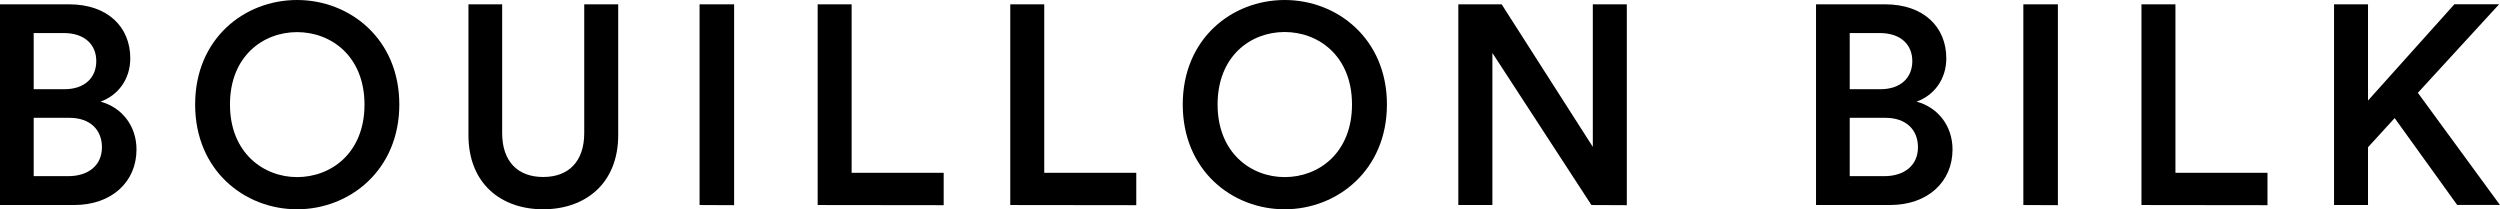
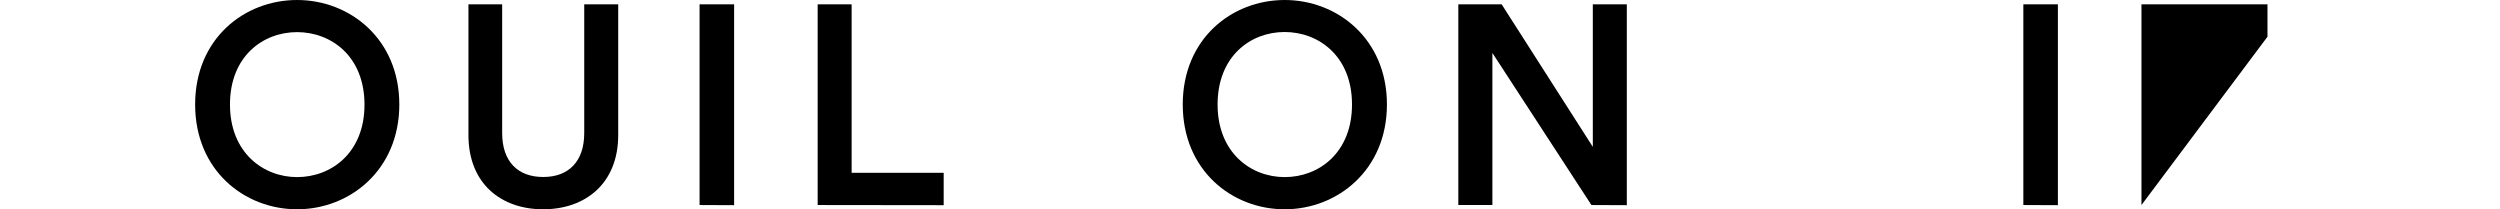
<svg xmlns="http://www.w3.org/2000/svg" viewBox="0 0 1157.54 96.9">
  <title>logo</title>
  <g id="Layer_2" data-name="Layer 2">
    <g id="Layer_1-2" data-name="Layer 1">
-       <path d="M32,2C49.83,2,60.32,12.46,60.32,27c0,9.84-5.77,17.18-13.77,20.06C56.38,49.7,63.2,58.22,63.2,69.23c0,15-11.54,25.7-28.84,25.7H0V2ZM29.9,41.3c9.18,0,14.68-5.24,14.68-13s-5.5-13-15.08-13H15.6v26Zm1.7,40.26c9.44,0,15.6-5.11,15.6-13.38,0-8-5.37-13.63-15.08-13.63H15.6v27Z" />
      <path d="M137.56,0c24.38,0,47.33,18,47.33,48.38S161.94,96.9,137.56,96.9s-47.21-18-47.21-48.52S113.17,0,137.56,0Zm0,82c15.73,0,31.21-11.14,31.21-33.57s-15.48-33.56-31.21-33.56S106.48,26,106.48,48.38,122,82,137.56,82Z" />
      <path d="M216.9,62.55V2h15.61V61.63c0,13.11,7.2,20.32,19,20.32s19-7.21,19-20.32V2h15.73V62.55c0,22.42-15.21,34.35-34.74,34.35S216.9,85,216.9,62.55Z" />
      <path d="M323.91,94.93V2h16v93Z" />
      <path d="M378.59,94.93V2h15.73V80h42.62v15Z" />
-       <path d="M467.77,94.93V2H483.5V80h42.61v15Z" />
      <path d="M594.83,0c24.39,0,47.34,18,47.34,48.38S619.22,96.9,594.83,96.9s-47.2-18-47.2-48.52S570.44,0,594.83,0Zm0,82C610.57,82,626,70.81,626,48.38s-15.47-33.56-31.21-33.56S563.76,26,563.76,48.38,579.23,82,594.83,82Z" />
      <path d="M736.85,94.93,691,24.52V94.93H675.23V2h20.06l42.21,66V2h15.74v93Z" />
-       <path d="M872.84,2c17.84,0,28.33,10.49,28.33,25,0,9.84-5.77,17.18-13.77,20.06,9.83,2.63,16.65,11.15,16.65,22.16,0,15-11.54,25.7-28.84,25.7H840.85V2ZM870.75,41.3c9.18,0,14.68-5.24,14.68-13s-5.5-13-15.08-13h-13.9v26Zm1.7,40.26c9.44,0,15.6-5.11,15.6-13.38,0-8-5.37-13.63-15.08-13.63H856.45v27Z" />
      <path d="M936.84,94.93V2h16v93Z" />
-       <path d="M991.53,94.93V2h15.73V80h42.62v15Z" />
-       <path d="M1108.76,54.68l-12.33,13.5V94.93H1080.7V2h15.73V46.55l40-44.58h20.71l-37.63,41,38,51.92h-19.8Z" />
+       <path d="M991.53,94.93V2h15.73h42.62v15Z" />
    </g>
  </g>
</svg>